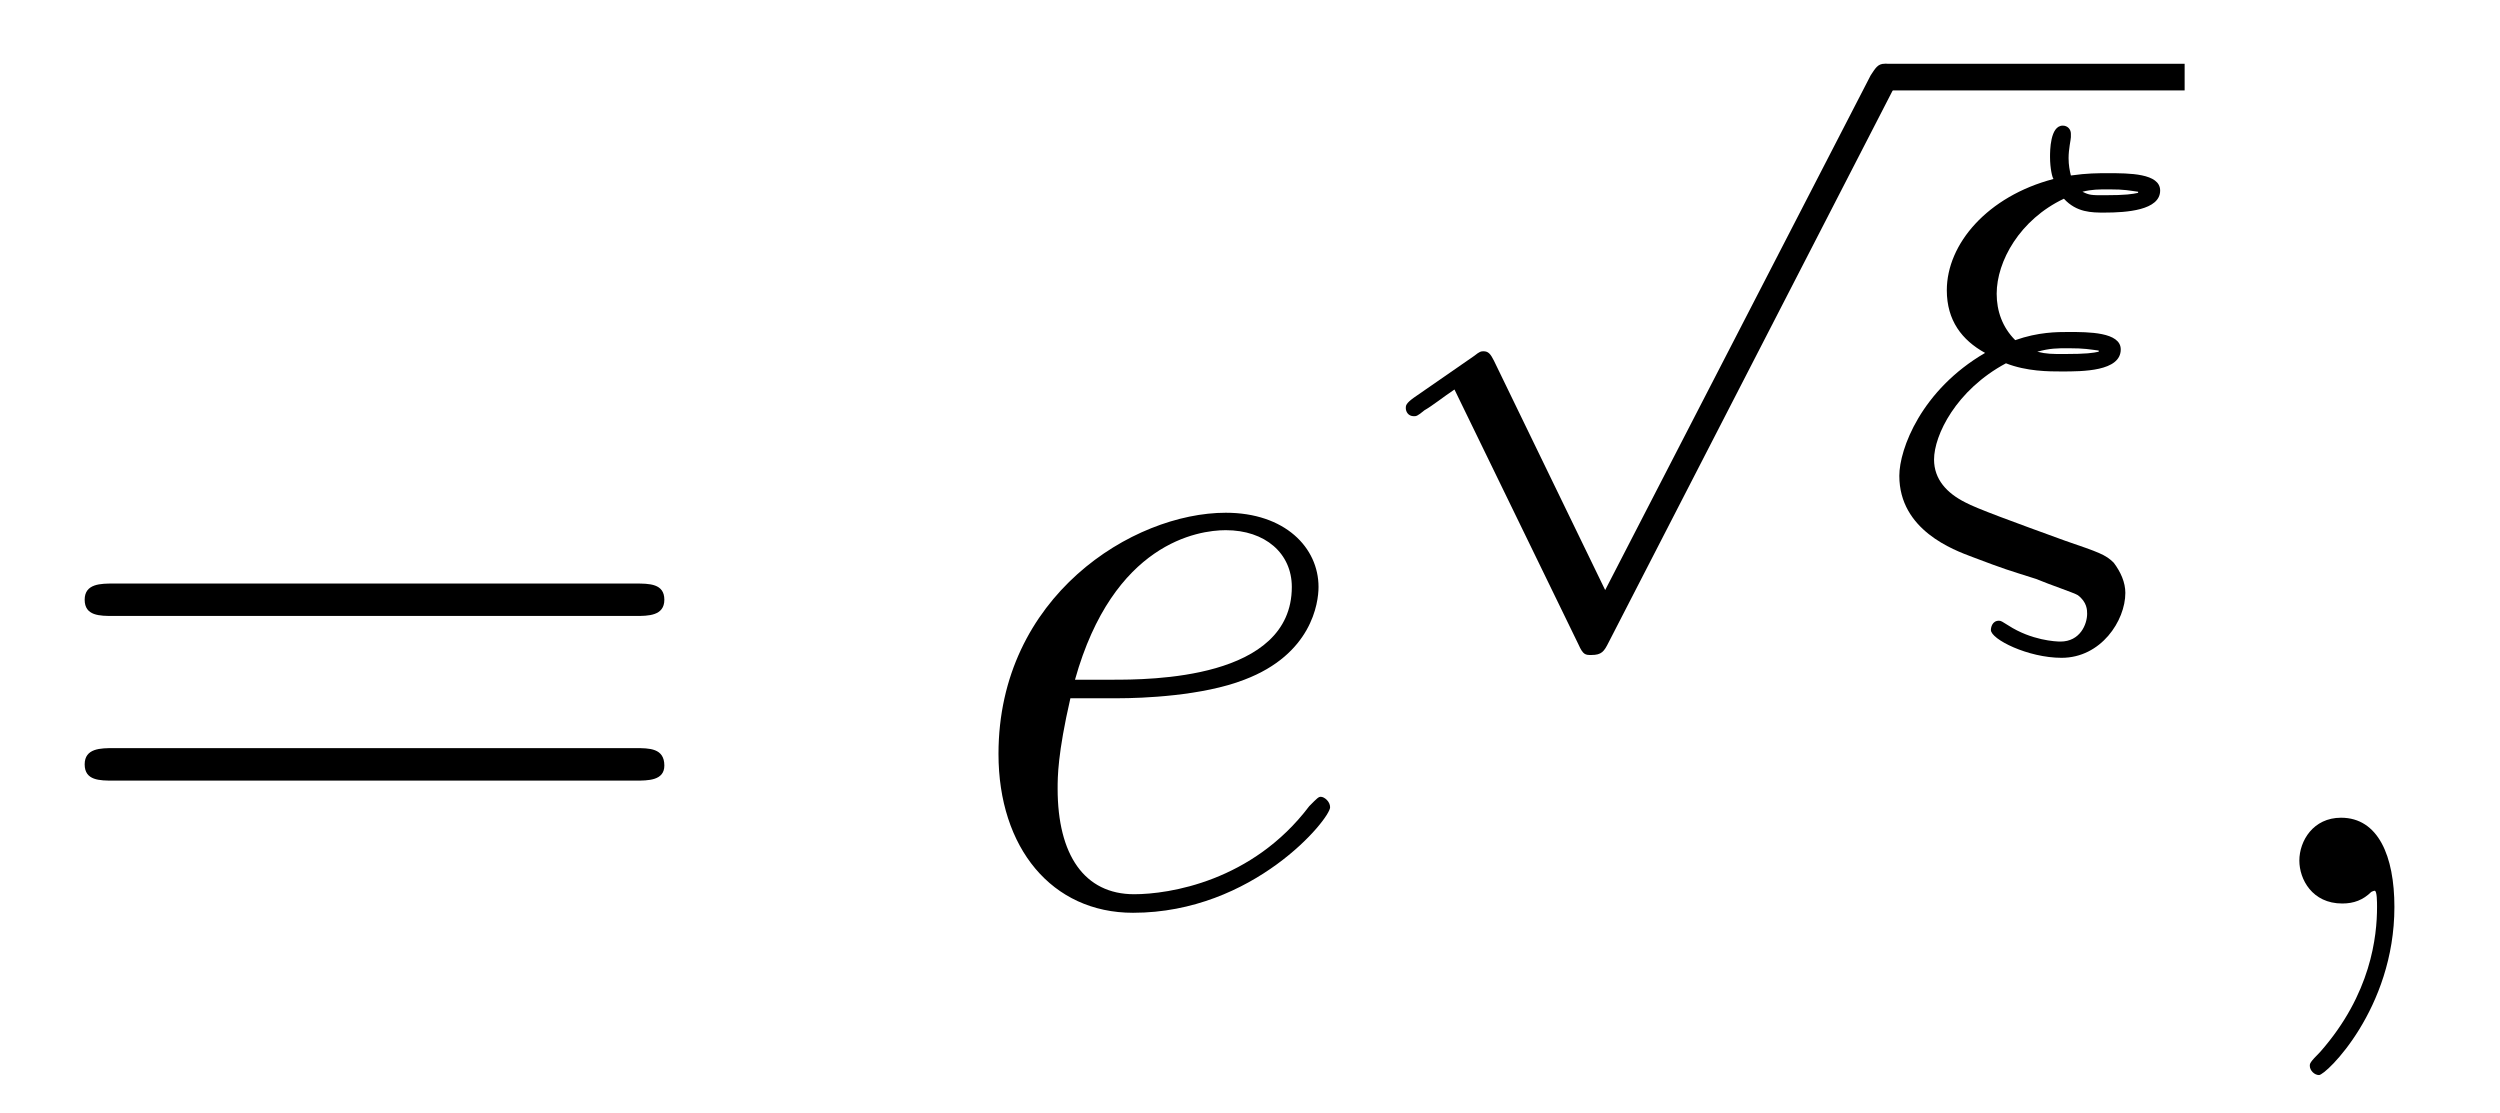
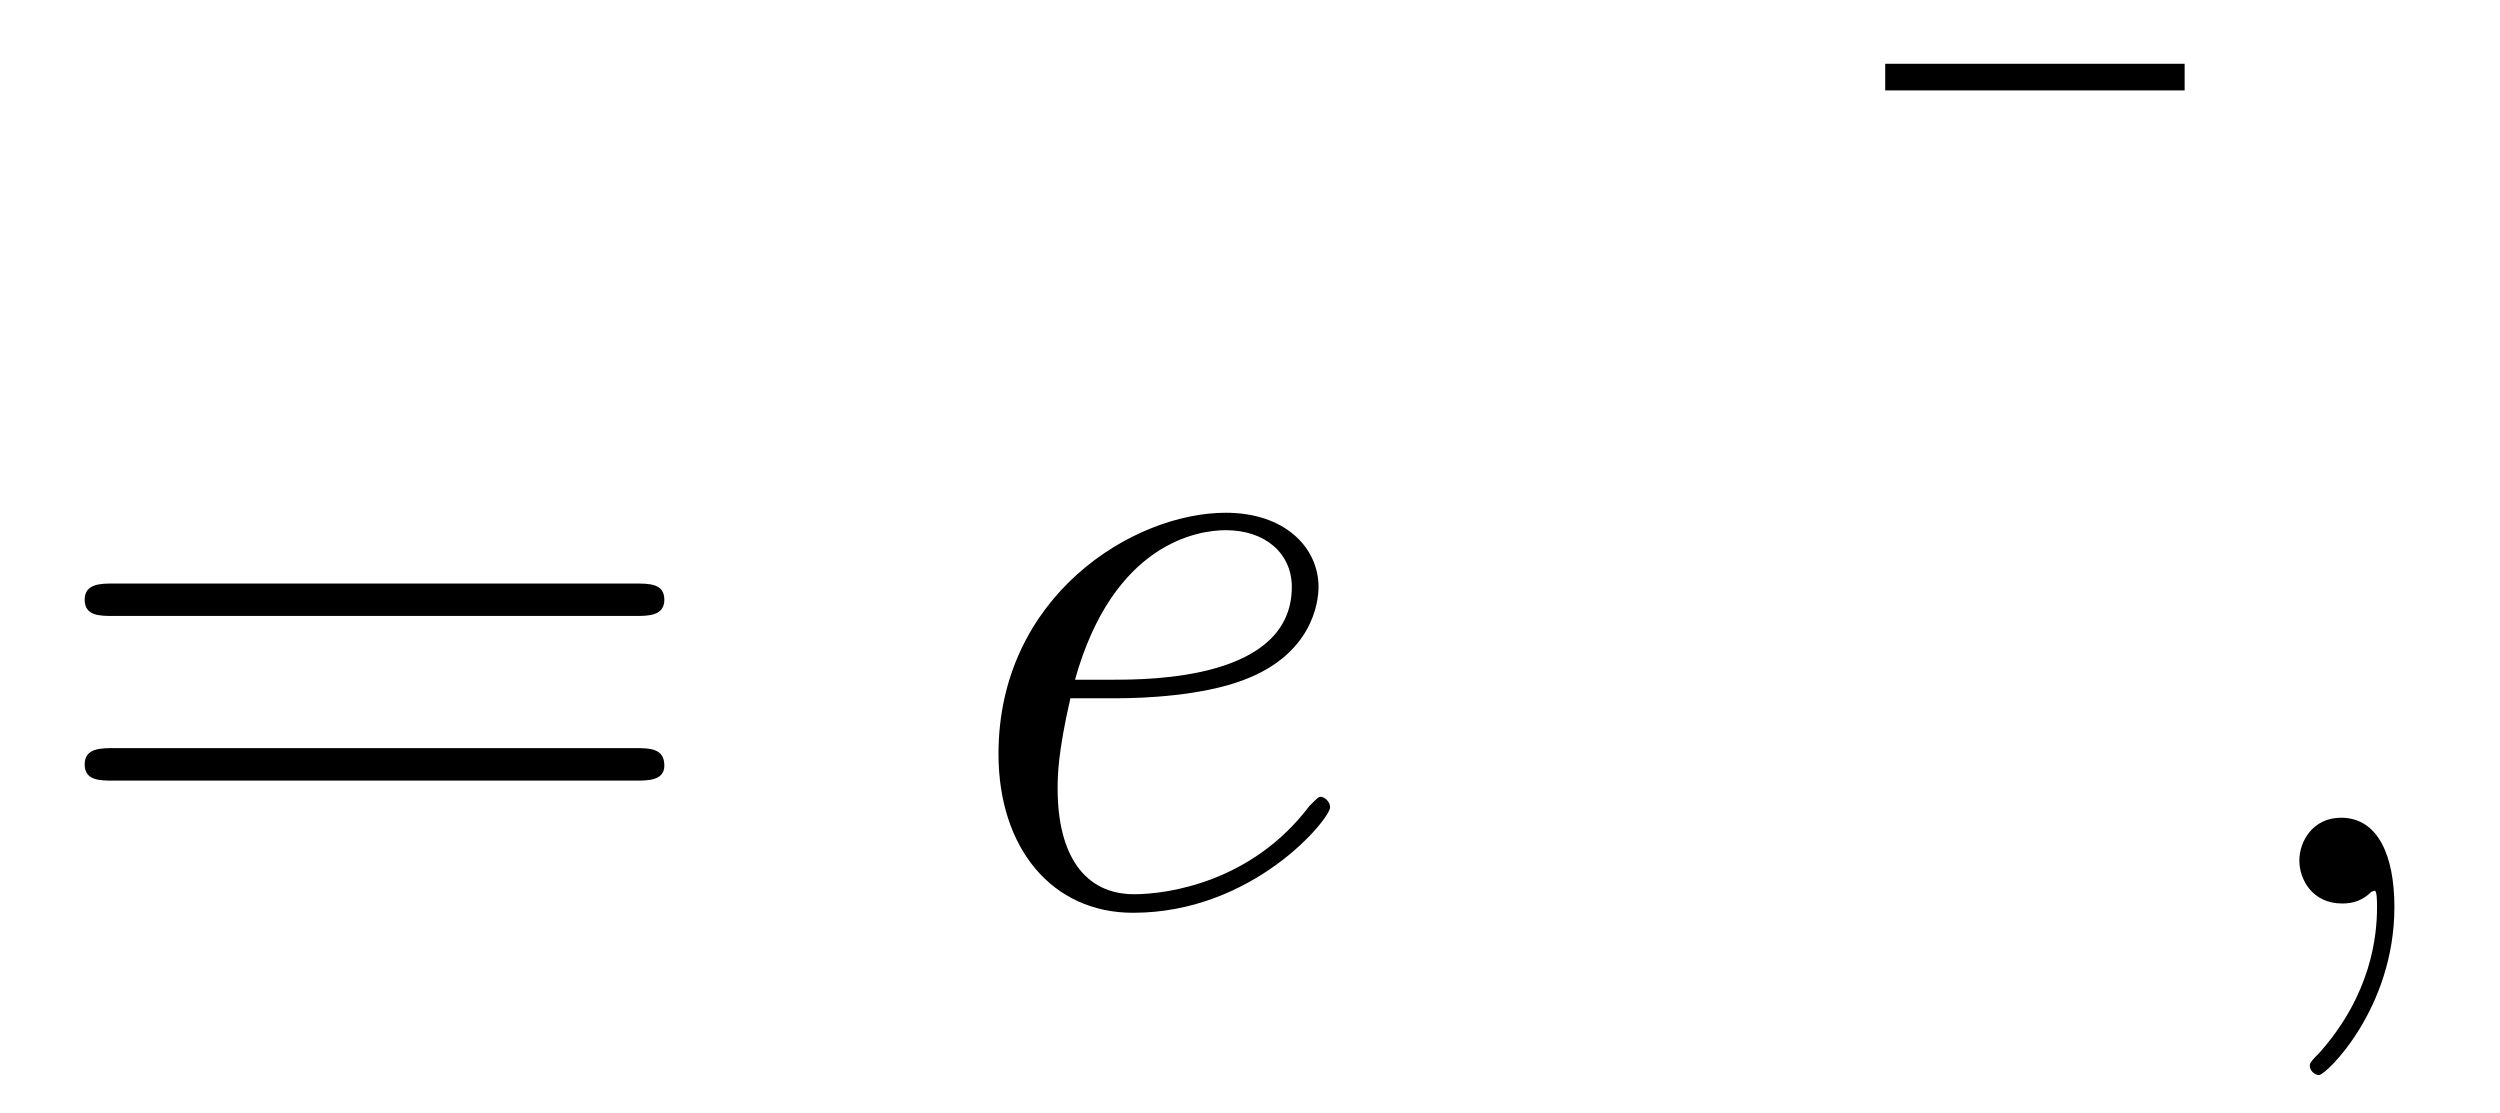
<svg xmlns="http://www.w3.org/2000/svg" xmlns:xlink="http://www.w3.org/1999/xlink" viewBox="0 0 33.691 15.001" version="1.2">
  <defs>
    <g>
      <symbol overflow="visible" id="glyph0-0">
-         <path style="stroke:none;" d="" />
-       </symbol>
+         </symbol>
      <symbol overflow="visible" id="glyph0-1">
        <path style="stroke:none;" d="M 8.062 -3.875 C 8.234 -3.875 8.453 -3.875 8.453 -4.094 C 8.453 -4.312 8.25 -4.312 8.062 -4.312 L 1.031 -4.312 C 0.859 -4.312 0.641 -4.312 0.641 -4.094 C 0.641 -3.875 0.844 -3.875 1.031 -3.875 Z M 8.062 -1.656 C 8.234 -1.656 8.453 -1.656 8.453 -1.859 C 8.453 -2.094 8.25 -2.094 8.062 -2.094 L 1.031 -2.094 C 0.859 -2.094 0.641 -2.094 0.641 -1.875 C 0.641 -1.656 0.844 -1.656 1.031 -1.656 Z M 8.062 -1.656 " />
      </symbol>
      <symbol overflow="visible" id="glyph1-0">
        <path style="stroke:none;" d="" />
      </symbol>
      <symbol overflow="visible" id="glyph1-1">
        <path style="stroke:none;" d="M 2.141 -2.766 C 2.469 -2.766 3.281 -2.797 3.844 -3.016 C 4.75 -3.359 4.844 -4.047 4.844 -4.266 C 4.844 -4.797 4.391 -5.266 3.594 -5.266 C 2.344 -5.266 0.531 -4.141 0.531 -2.016 C 0.531 -0.75 1.25 0.125 2.344 0.125 C 3.969 0.125 5 -1.141 5 -1.297 C 5 -1.375 4.922 -1.438 4.875 -1.438 C 4.844 -1.438 4.828 -1.422 4.719 -1.312 C 3.953 -0.297 2.828 -0.125 2.359 -0.125 C 1.688 -0.125 1.328 -0.656 1.328 -1.547 C 1.328 -1.703 1.328 -2.016 1.5 -2.766 Z M 1.562 -3.016 C 2.078 -4.859 3.219 -5.031 3.594 -5.031 C 4.125 -5.031 4.484 -4.719 4.484 -4.266 C 4.484 -3.016 2.562 -3.016 2.062 -3.016 Z M 1.562 -3.016 " />
      </symbol>
      <symbol overflow="visible" id="glyph1-2">
        <path style="stroke:none;" d="M 2.328 0.047 C 2.328 -0.641 2.109 -1.156 1.609 -1.156 C 1.234 -1.156 1.047 -0.844 1.047 -0.578 C 1.047 -0.328 1.219 0 1.625 0 C 1.781 0 1.906 -0.047 2.016 -0.156 C 2.047 -0.172 2.062 -0.172 2.062 -0.172 C 2.094 -0.172 2.094 -0.016 2.094 0.047 C 2.094 0.438 2.016 1.219 1.328 2 C 1.188 2.141 1.188 2.156 1.188 2.188 C 1.188 2.25 1.25 2.312 1.312 2.312 C 1.406 2.312 2.328 1.422 2.328 0.047 Z M 2.328 0.047 " />
      </symbol>
      <symbol overflow="visible" id="glyph2-0">
        <path style="stroke:none;" d="" />
      </symbol>
      <symbol overflow="visible" id="glyph2-1">
-         <path style="stroke:none;" d="M 3.281 6.734 L 1.781 3.641 C 1.734 3.547 1.703 3.516 1.641 3.516 C 1.609 3.516 1.594 3.516 1.516 3.578 L 0.703 4.141 C 0.594 4.219 0.594 4.25 0.594 4.281 C 0.594 4.328 0.625 4.391 0.703 4.391 C 0.734 4.391 0.75 4.391 0.844 4.312 C 0.953 4.25 1.109 4.125 1.25 4.031 L 2.922 7.469 C 2.984 7.609 3.016 7.609 3.094 7.609 C 3.234 7.609 3.266 7.562 3.328 7.438 L 7.172 -0.031 C 7.234 -0.141 7.234 -0.156 7.234 -0.188 C 7.234 -0.281 7.156 -0.359 7.047 -0.359 C 6.953 -0.359 6.922 -0.297 6.859 -0.203 Z M 3.281 6.734 " />
-       </symbol>
+         </symbol>
      <symbol overflow="visible" id="glyph3-0">
        <path style="stroke:none;" d="" />
      </symbol>
      <symbol overflow="visible" id="glyph3-1">
-         <path style="stroke:none;" d="M 1.625 -2.344 C 1.906 -2.234 2.203 -2.234 2.375 -2.234 C 2.656 -2.234 3.172 -2.234 3.172 -2.531 C 3.172 -2.766 2.734 -2.766 2.469 -2.766 C 2.312 -2.766 2.062 -2.766 1.75 -2.656 C 1.578 -2.828 1.5 -3.047 1.5 -3.281 C 1.5 -3.719 1.812 -4.281 2.406 -4.562 C 2.578 -4.375 2.781 -4.375 2.953 -4.375 C 3.25 -4.375 3.703 -4.406 3.703 -4.672 C 3.703 -4.906 3.281 -4.906 3 -4.906 C 2.859 -4.906 2.719 -4.906 2.5 -4.875 C 2.484 -4.938 2.469 -5.016 2.469 -5.109 C 2.469 -5.234 2.5 -5.359 2.5 -5.391 C 2.5 -5.391 2.5 -5.422 2.5 -5.438 C 2.5 -5.5 2.453 -5.547 2.391 -5.547 C 2.219 -5.547 2.219 -5.203 2.219 -5.125 C 2.219 -4.969 2.25 -4.844 2.266 -4.828 C 1.375 -4.594 0.828 -3.953 0.828 -3.328 C 0.828 -2.922 1.031 -2.656 1.344 -2.484 C 0.484 -1.984 0.188 -1.188 0.188 -0.828 C 0.188 -0.094 0.922 0.172 1.172 0.266 C 1.625 0.438 1.641 0.438 2.031 0.562 C 2.219 0.641 2.547 0.75 2.594 0.781 C 2.719 0.875 2.719 0.984 2.719 1.031 C 2.719 1.172 2.625 1.406 2.359 1.406 C 2.297 1.406 1.969 1.391 1.656 1.188 C 1.578 1.141 1.562 1.125 1.531 1.125 C 1.438 1.125 1.422 1.219 1.422 1.25 C 1.422 1.375 1.922 1.625 2.375 1.625 C 2.906 1.625 3.234 1.125 3.234 0.75 C 3.234 0.609 3.172 0.469 3.078 0.344 C 2.969 0.234 2.875 0.203 2.422 0.047 C 1.734 -0.203 1.219 -0.391 1.078 -0.469 C 0.828 -0.594 0.656 -0.781 0.656 -1.047 C 0.656 -1.375 0.953 -1.984 1.625 -2.344 Z M 3.406 -4.641 C 3.328 -4.625 3.25 -4.609 2.953 -4.609 C 2.781 -4.609 2.75 -4.609 2.656 -4.656 C 2.781 -4.688 2.875 -4.688 3.016 -4.688 C 3.234 -4.688 3.281 -4.672 3.406 -4.656 Z M 2.875 -2.5 C 2.797 -2.484 2.719 -2.469 2.406 -2.469 C 2.25 -2.469 2.172 -2.469 2.047 -2.5 C 2.219 -2.547 2.312 -2.547 2.469 -2.547 C 2.688 -2.547 2.75 -2.531 2.875 -2.516 Z M 2.875 -2.5 " />
-       </symbol>
+         </symbol>
    </g>
  </defs>
  <g id="surface1">
    <g style="fill:rgb(0%,0%,0%);fill-opacity:1;">
      <use xlink:href="#glyph0-1" x="0.5" y="12.176" />
    </g>
    <g style="fill:rgb(0%,0%,0%);fill-opacity:1;">
      <use xlink:href="#glyph1-1" x="12.925" y="12.176" />
    </g>
    <g style="fill:rgb(0%,0%,0%);fill-opacity:1;">
      <use xlink:href="#glyph2-1" x="18.351" y="1.218" />
    </g>
    <path style="fill:none;stroke-width:0.359;stroke-linecap:butt;stroke-linejoin:miter;stroke:rgb(0%,0%,0%);stroke-opacity:1;stroke-miterlimit:10;" d="M -0.002 -0.001 L 4.033 -0.001 " transform="matrix(1,0,0,-1,25.408,1.038)" />
    <g style="fill:rgb(0%,0%,0%);fill-opacity:1;">
      <use xlink:href="#glyph3-1" x="25.408" y="7.24" />
    </g>
    <g style="fill:rgb(0%,0%,0%);fill-opacity:1;">
      <use xlink:href="#glyph1-2" x="29.94" y="12.176" />
    </g>
  </g>
</svg>